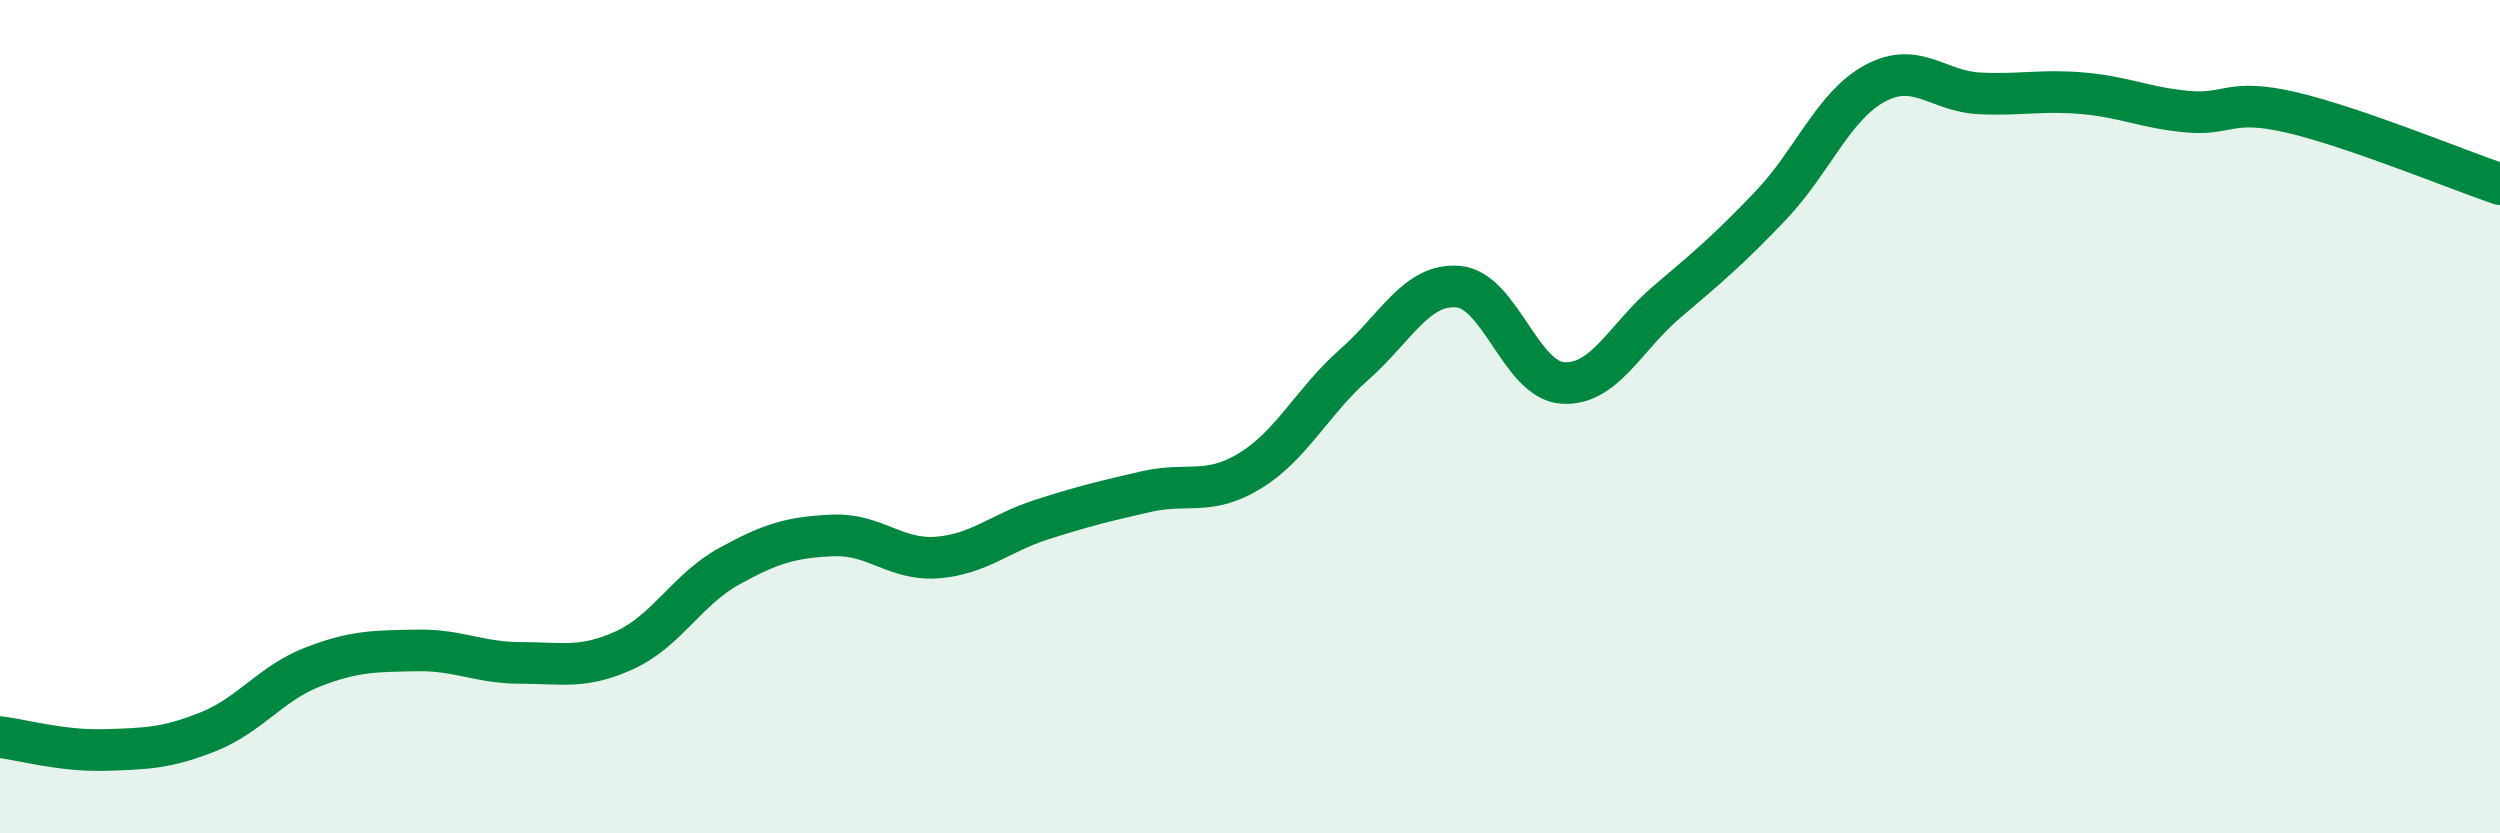
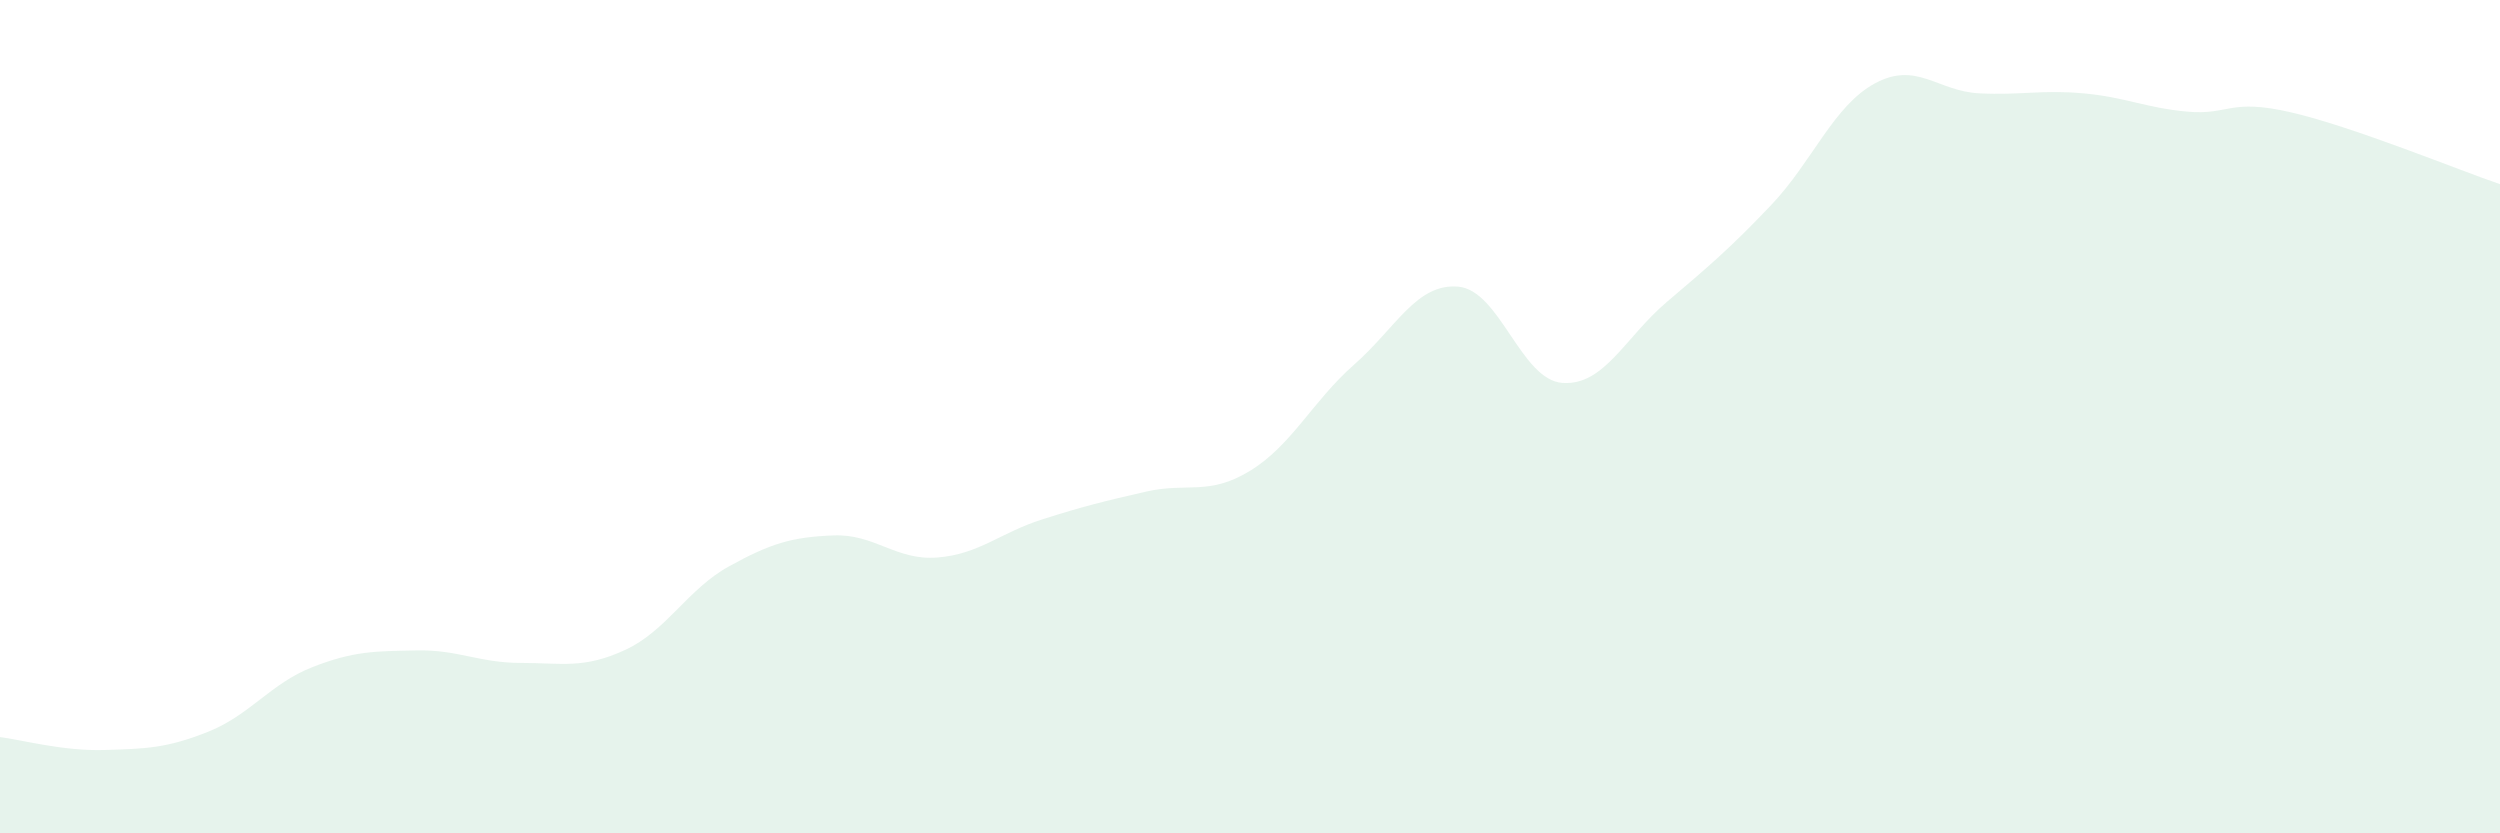
<svg xmlns="http://www.w3.org/2000/svg" width="60" height="20" viewBox="0 0 60 20">
  <path d="M 0,17.69 C 0.5,17.75 1.5,18.03 2.5,18 C 3.5,17.97 4,17.96 5,17.56 C 6,17.16 6.5,16.4 7.5,16.01 C 8.5,15.62 9,15.63 10,15.61 C 11,15.59 11.5,15.91 12.5,15.91 C 13.5,15.91 14,16.06 15,15.6 C 16,15.14 16.5,14.14 17.5,13.59 C 18.5,13.04 19,12.89 20,12.85 C 21,12.81 21.5,13.46 22.5,13.38 C 23.5,13.3 24,12.79 25,12.47 C 26,12.15 26.5,12.03 27.5,11.8 C 28.5,11.57 29,11.91 30,11.3 C 31,10.69 31.5,9.63 32.5,8.75 C 33.5,7.87 34,6.79 35,6.88 C 36,6.97 36.5,9.12 37.5,9.19 C 38.5,9.26 39,8.1 40,7.25 C 41,6.4 41.5,5.98 42.5,4.93 C 43.5,3.88 44,2.54 45,2 C 46,1.46 46.5,2.19 47.5,2.24 C 48.5,2.29 49,2.15 50,2.24 C 51,2.33 51.5,2.59 52.5,2.68 C 53.5,2.77 53.5,2.35 55,2.7 C 56.5,3.05 59,4.08 60,4.42L60 20L0 20Z" fill="#008740" opacity="0.1" stroke-linecap="round" stroke-linejoin="round" />
-   <path d="M 0,17.69 C 0.5,17.75 1.5,18.03 2.5,18 C 3.5,17.97 4,17.96 5,17.56 C 6,17.16 6.5,16.4 7.5,16.01 C 8.5,15.62 9,15.63 10,15.61 C 11,15.59 11.5,15.91 12.5,15.91 C 13.5,15.91 14,16.06 15,15.6 C 16,15.14 16.5,14.14 17.5,13.59 C 18.5,13.04 19,12.89 20,12.85 C 21,12.81 21.5,13.46 22.5,13.38 C 23.5,13.3 24,12.79 25,12.47 C 26,12.15 26.5,12.03 27.5,11.8 C 28.5,11.57 29,11.91 30,11.3 C 31,10.69 31.5,9.63 32.5,8.75 C 33.5,7.87 34,6.79 35,6.88 C 36,6.97 36.5,9.12 37.5,9.19 C 38.5,9.26 39,8.1 40,7.25 C 41,6.4 41.5,5.98 42.5,4.93 C 43.5,3.88 44,2.54 45,2 C 46,1.46 46.5,2.19 47.5,2.24 C 48.5,2.29 49,2.15 50,2.24 C 51,2.33 51.5,2.59 52.5,2.68 C 53.5,2.77 53.5,2.35 55,2.7 C 56.5,3.05 59,4.08 60,4.42" stroke="#008740" stroke-width="1" fill="none" stroke-linecap="round" stroke-linejoin="round" />
</svg>